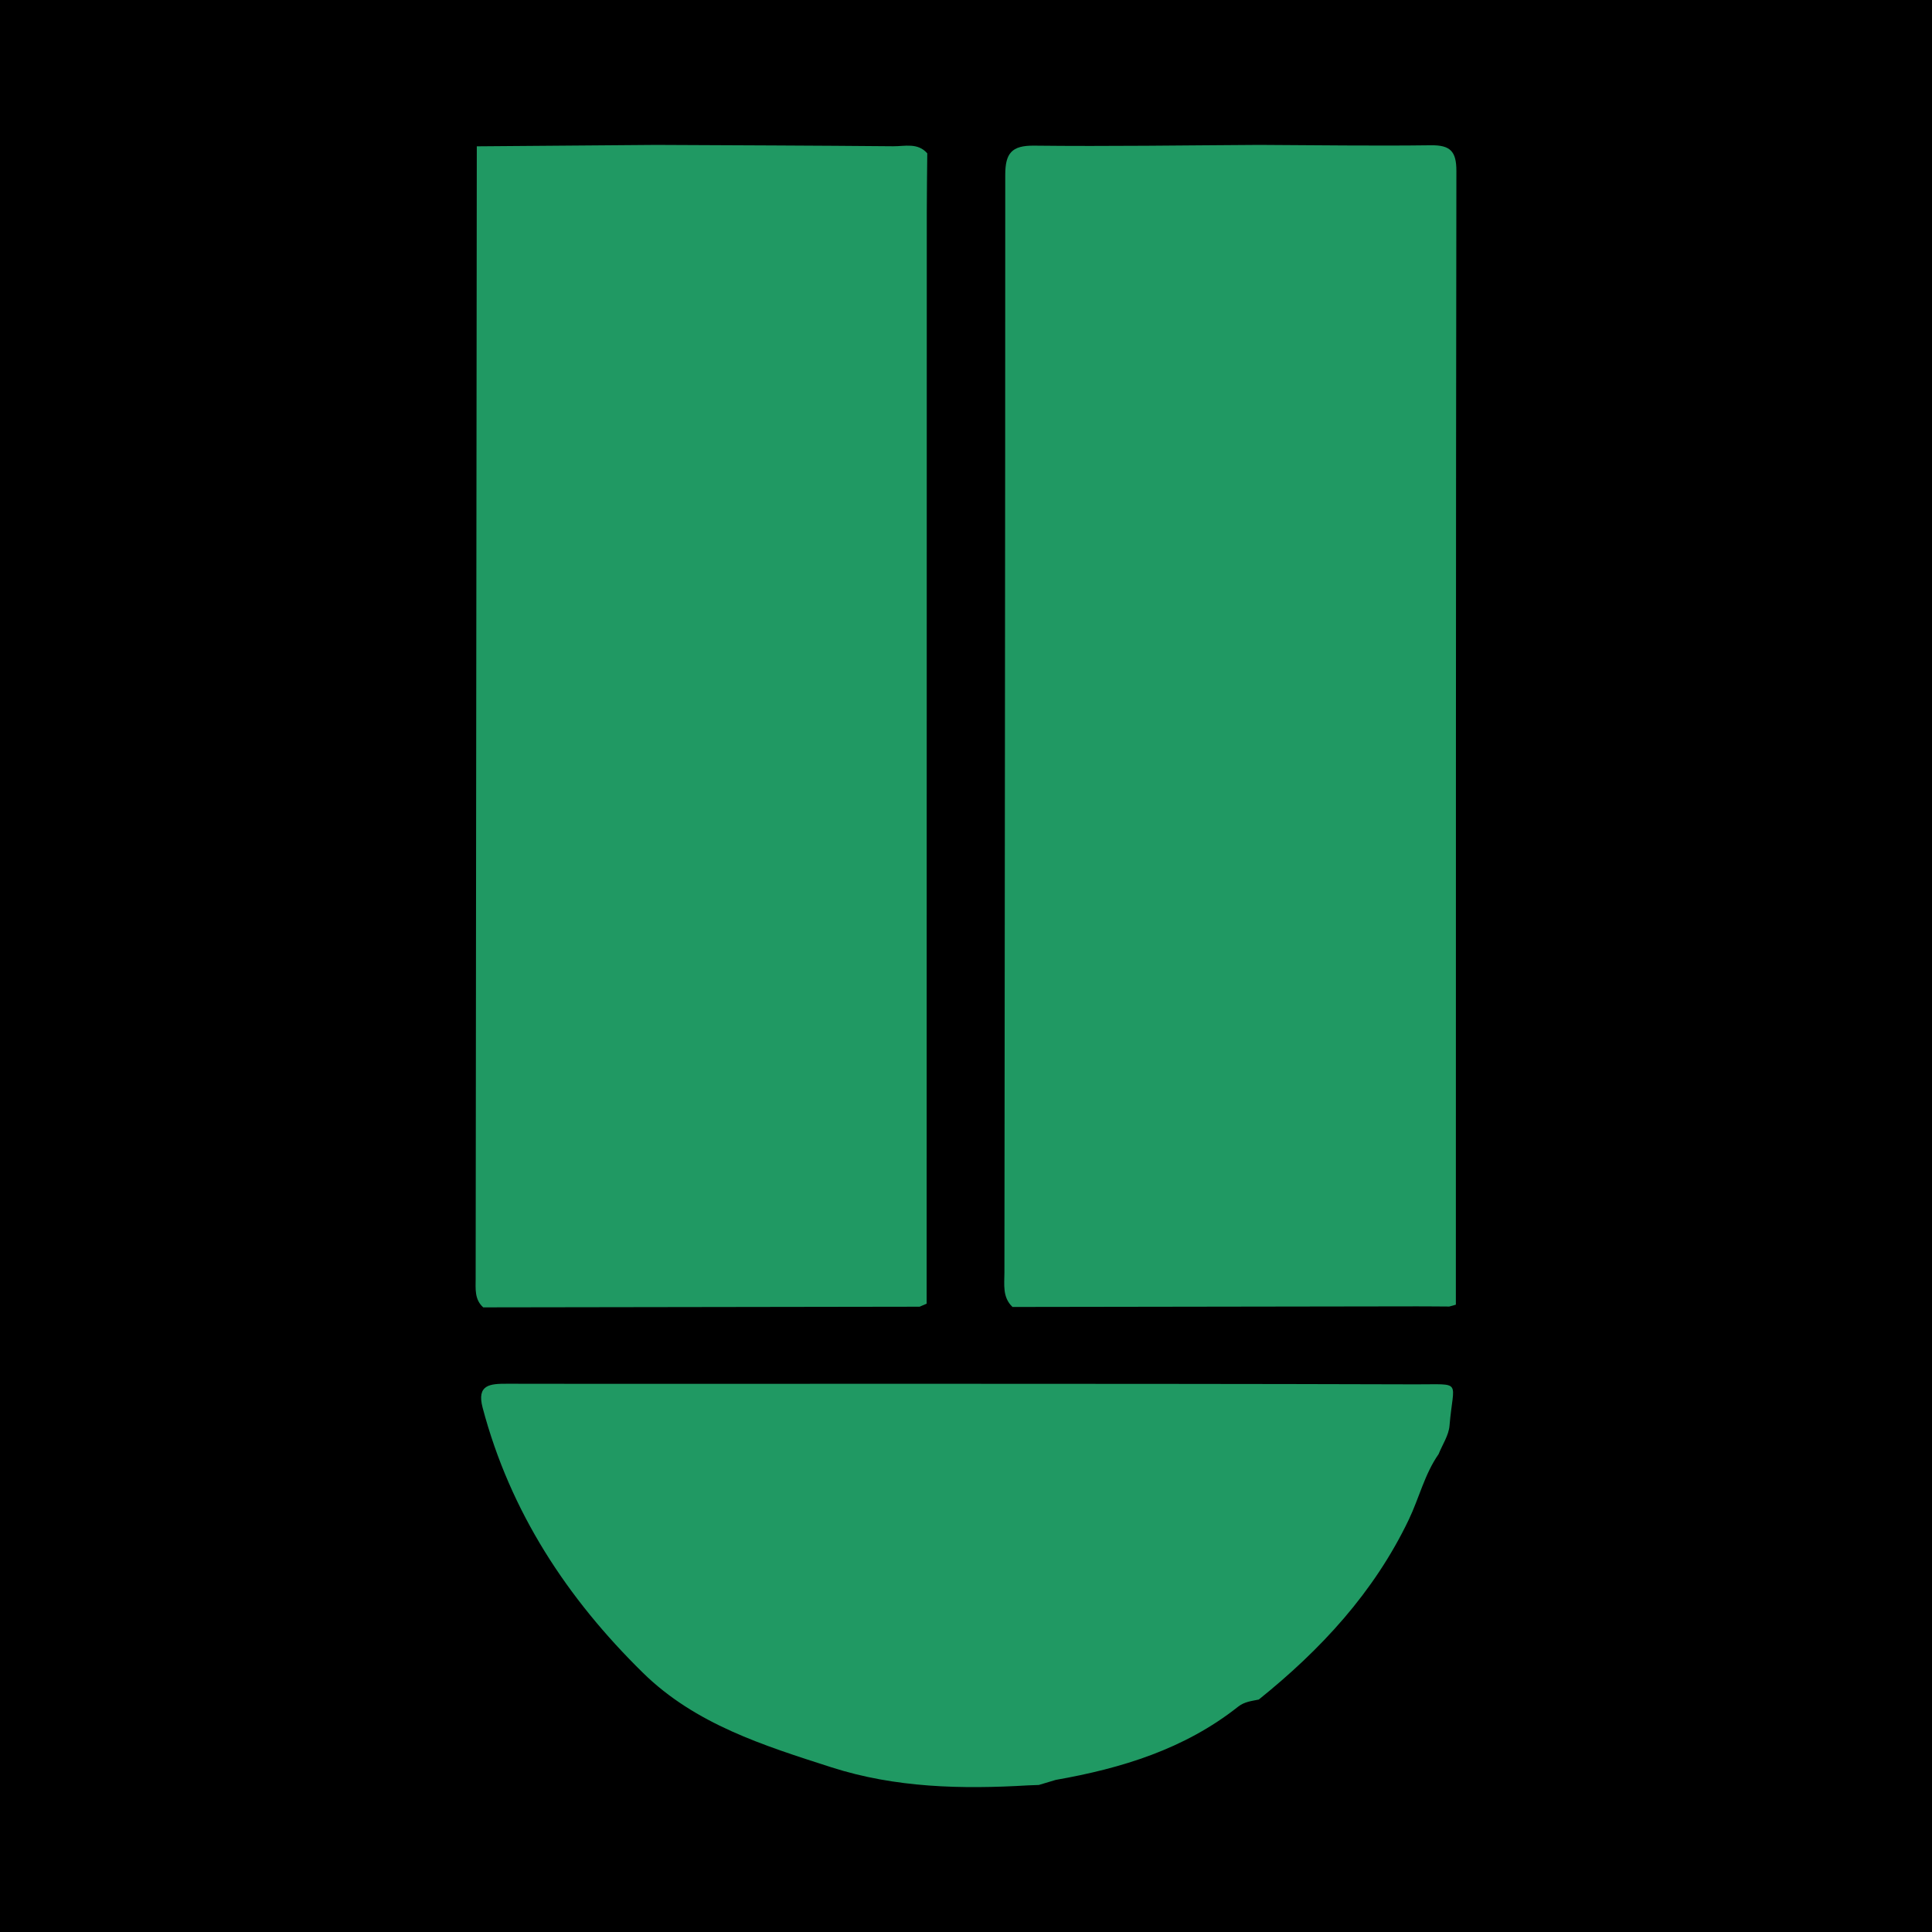
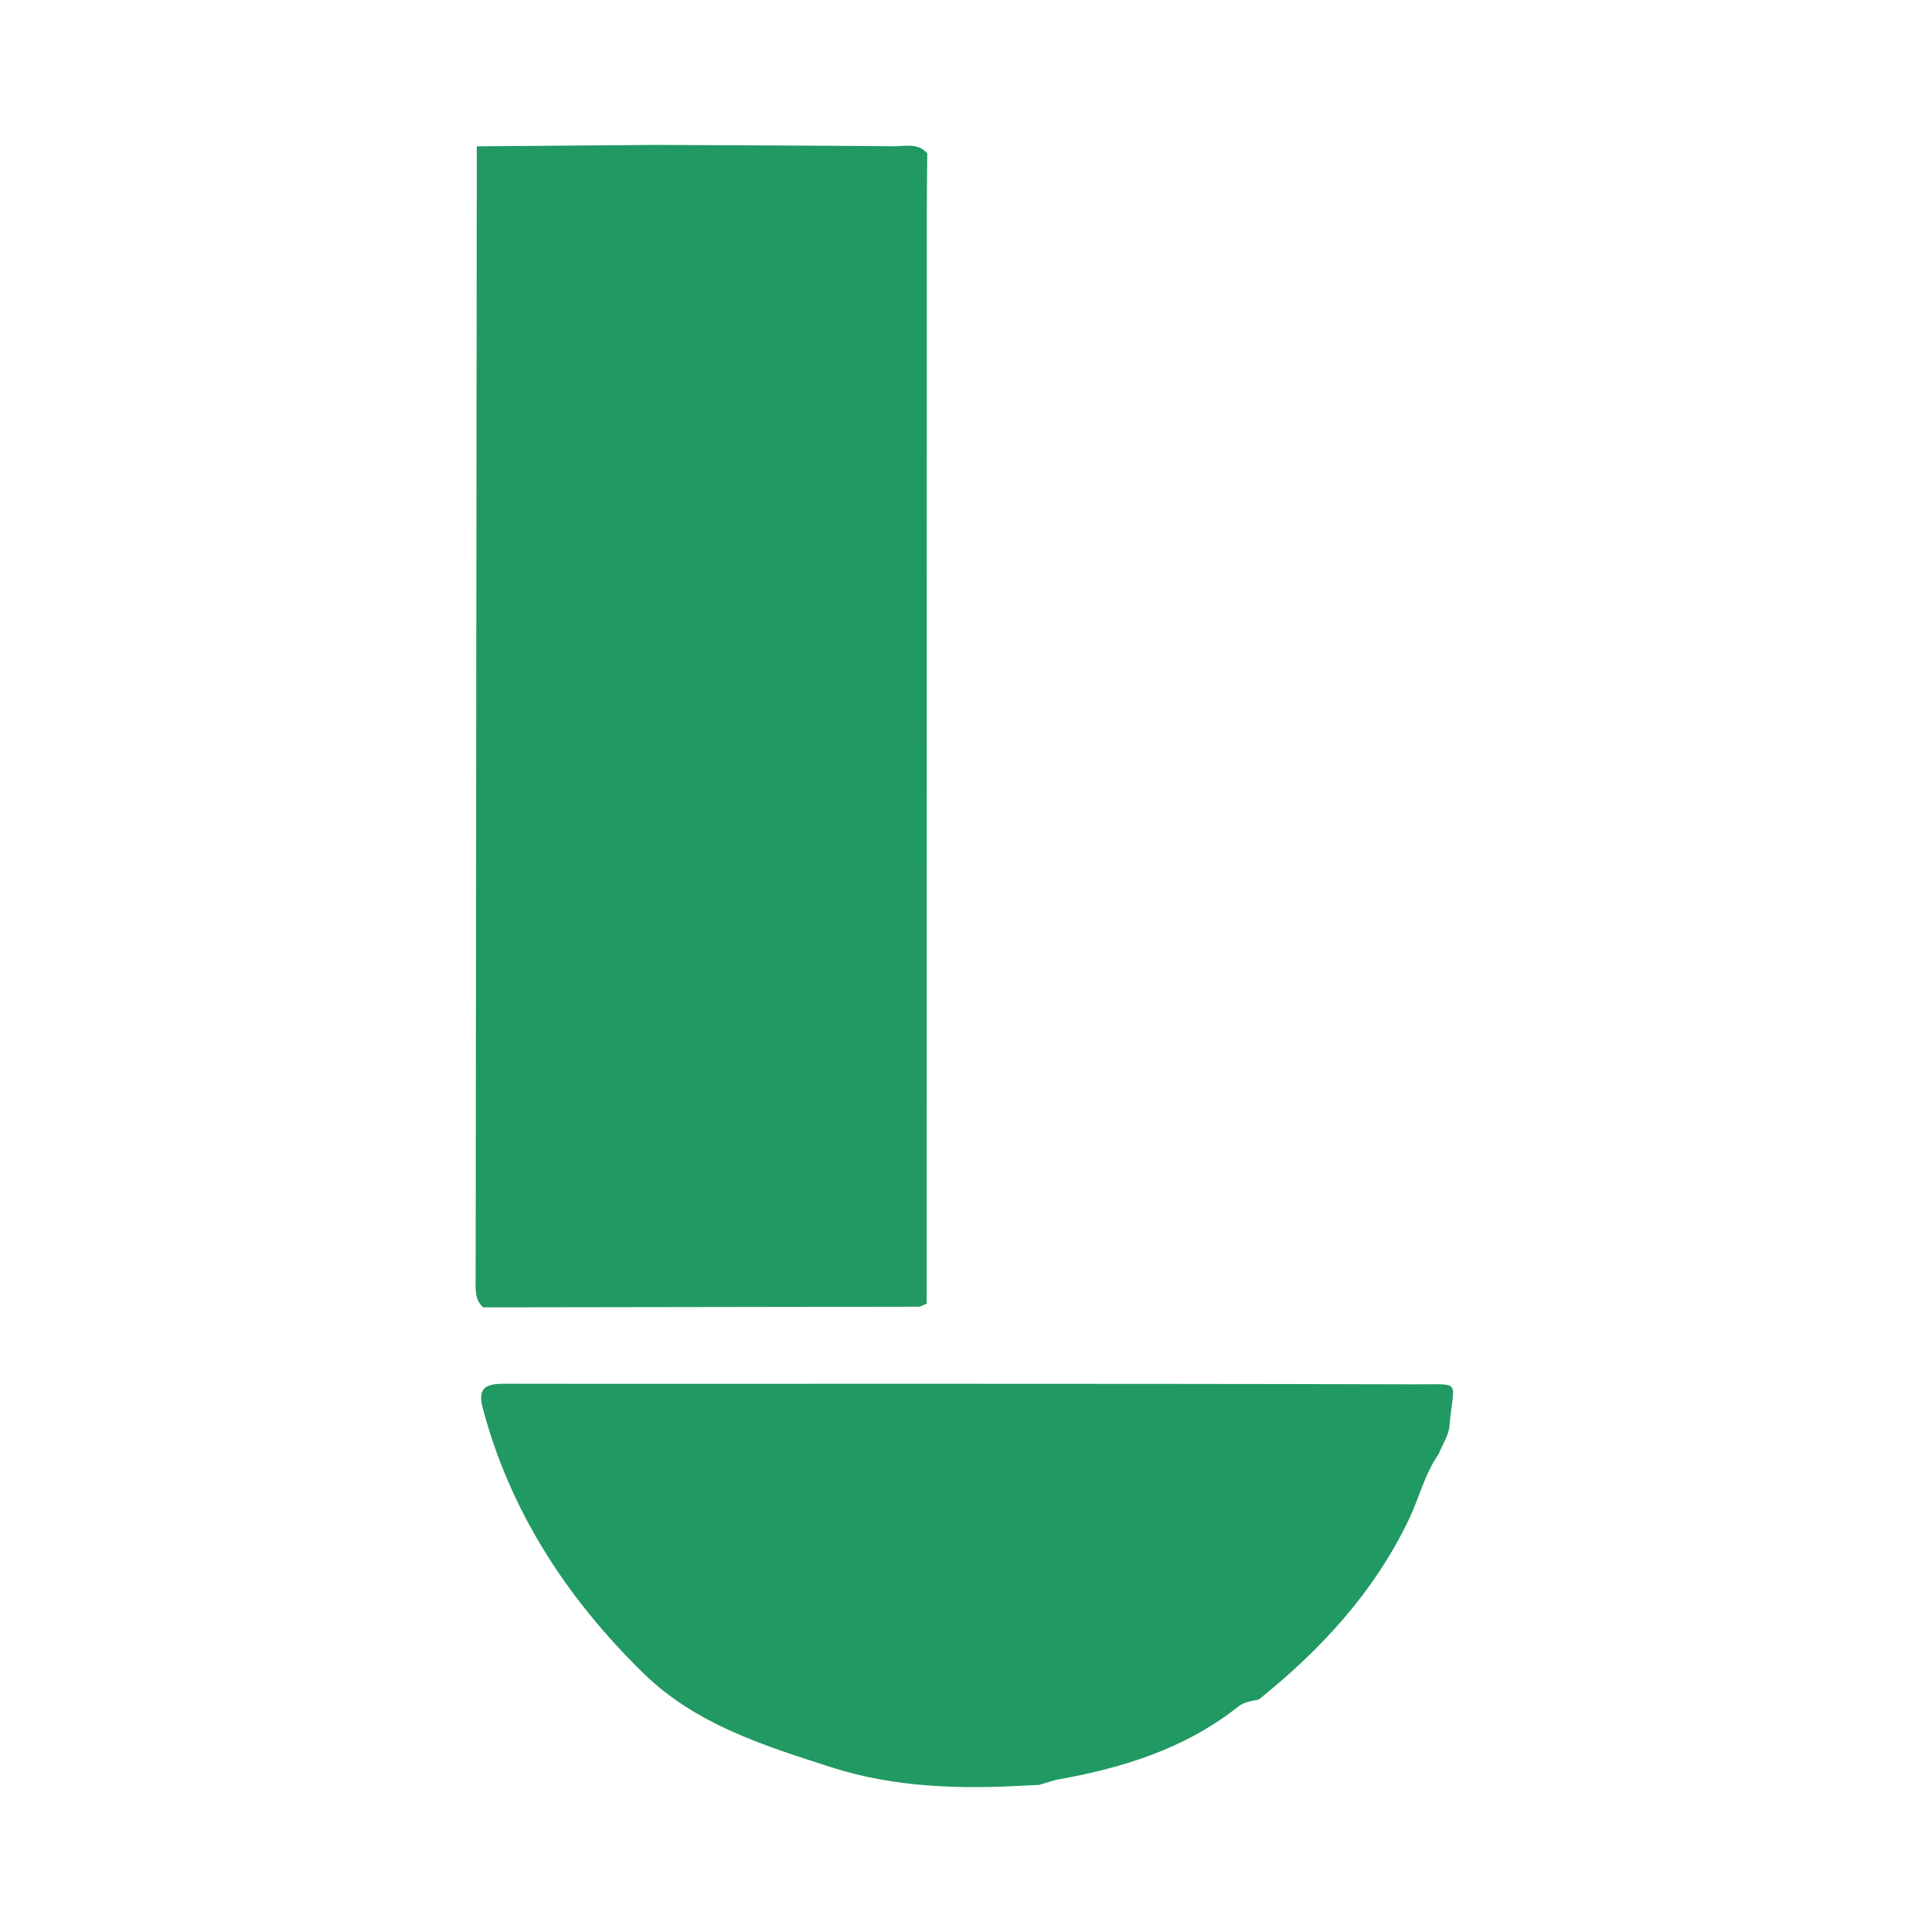
<svg xmlns="http://www.w3.org/2000/svg" version="1.1" id="Layer_1" x="0px" y="0px" width="200px" height="200px" viewBox="0 0 200 200" enable-background="new 0 0 200 200" xml:space="preserve">
-   <polyline points="200,200 0,200 0,0 200,0 " />
  <g>
    <path fill="#209963" d="M67.907,15.001c8.185,0.04,16.371,0.065,24.556,0.139c1.202,0.011,2.541-0.396,3.528,0.735   c-0.017,2.035-0.049,4.073-0.05,6.111c-0.007,37.657-0.01,75.314-0.014,112.971c-0.243,0.104-0.487,0.208-0.729,0.313   c-15.058,0.023-30.116,0.045-45.174,0.068c-0.919-0.82-0.785-1.929-0.784-2.982c0.035-39.07,0.077-78.139,0.118-117.209   C55.542,15.097,61.725,15.049,67.907,15.001z" />
-     <path fill="#209963" d="M104.816,135.297c-1.063-1.001-0.84-2.333-0.839-3.562c0.028-37.874,0.089-75.748,0.086-113.622   c0-2.228,0.643-3.063,2.985-3.036c7.765,0.088,15.533-0.035,23.3-0.077c5.921,0.025,11.843,0.117,17.763,0.038   c2.012-0.027,2.657,0.61,2.654,2.657c-0.058,39.122-0.05,78.245-0.055,117.366c-0.226,0.063-0.453,0.127-0.679,0.191   c-0.744-0.005-1.489-0.01-2.234-0.015c-0.384-0.001-0.767-0.002-1.151-0.003C132.703,135.255,118.76,135.276,104.816,135.297z" />
    <path fill="#209963" d="M109.286,184.256c-0.582,0.174-1.164,0.348-1.746,0.523c-0.359,0.013-0.719,0.026-1.079,0.04   c-6.899,0.41-13.767,0.262-20.411-1.874c-6.987-2.246-14.061-4.448-19.484-9.768c-7.865-7.717-13.749-16.672-16.603-27.446   c-0.636-2.4,0.754-2.491,2.541-2.487c13.78,0.029,27.56-0.002,41.34,0.003c17.565,0.006,35.129,0.006,52.694,0.06   c4.952,0.015,3.911-0.522,3.516,4.281c-0.083,1.004-0.737,1.961-1.129,2.94c-1.447,2.069-2.013,4.538-3.085,6.779   c-3.611,7.546-9.127,13.489-15.572,18.663c0,0,0.035-0.033,0.035-0.033c-0.743,0.159-1.469,0.213-2.142,0.745   C122.624,181.064,116.11,183.057,109.286,184.256z" />
  </g>
</svg>